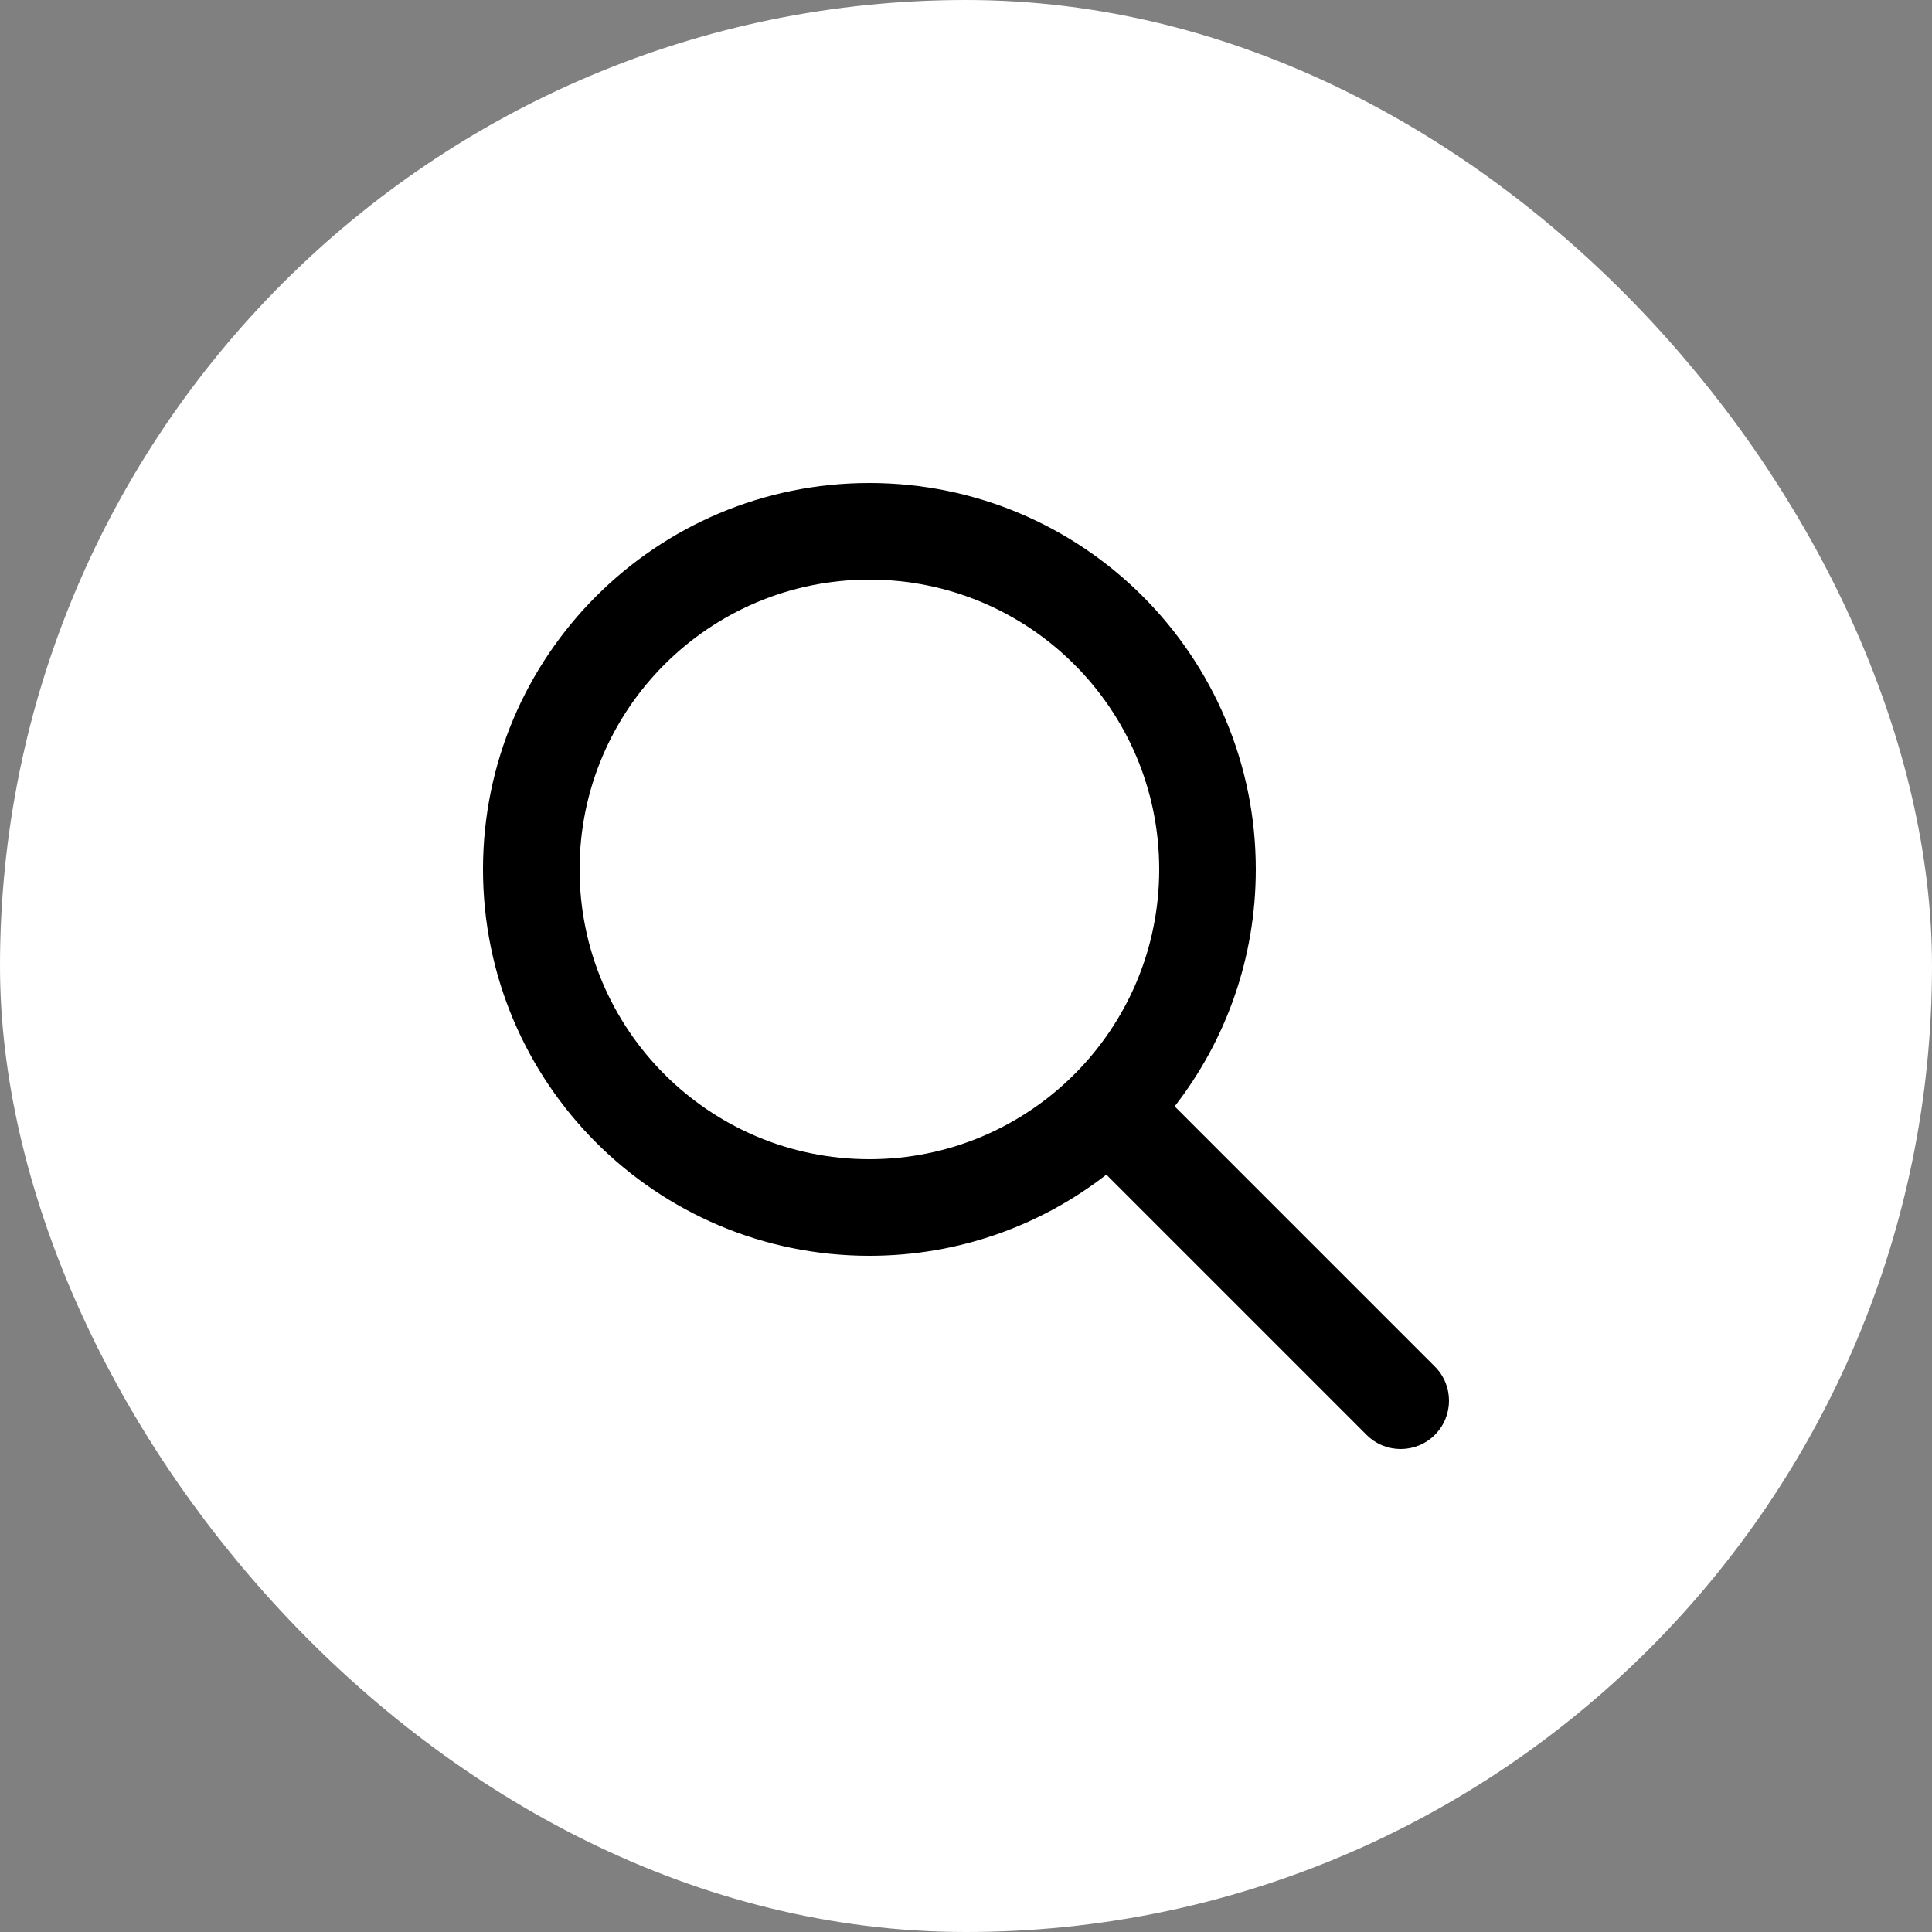
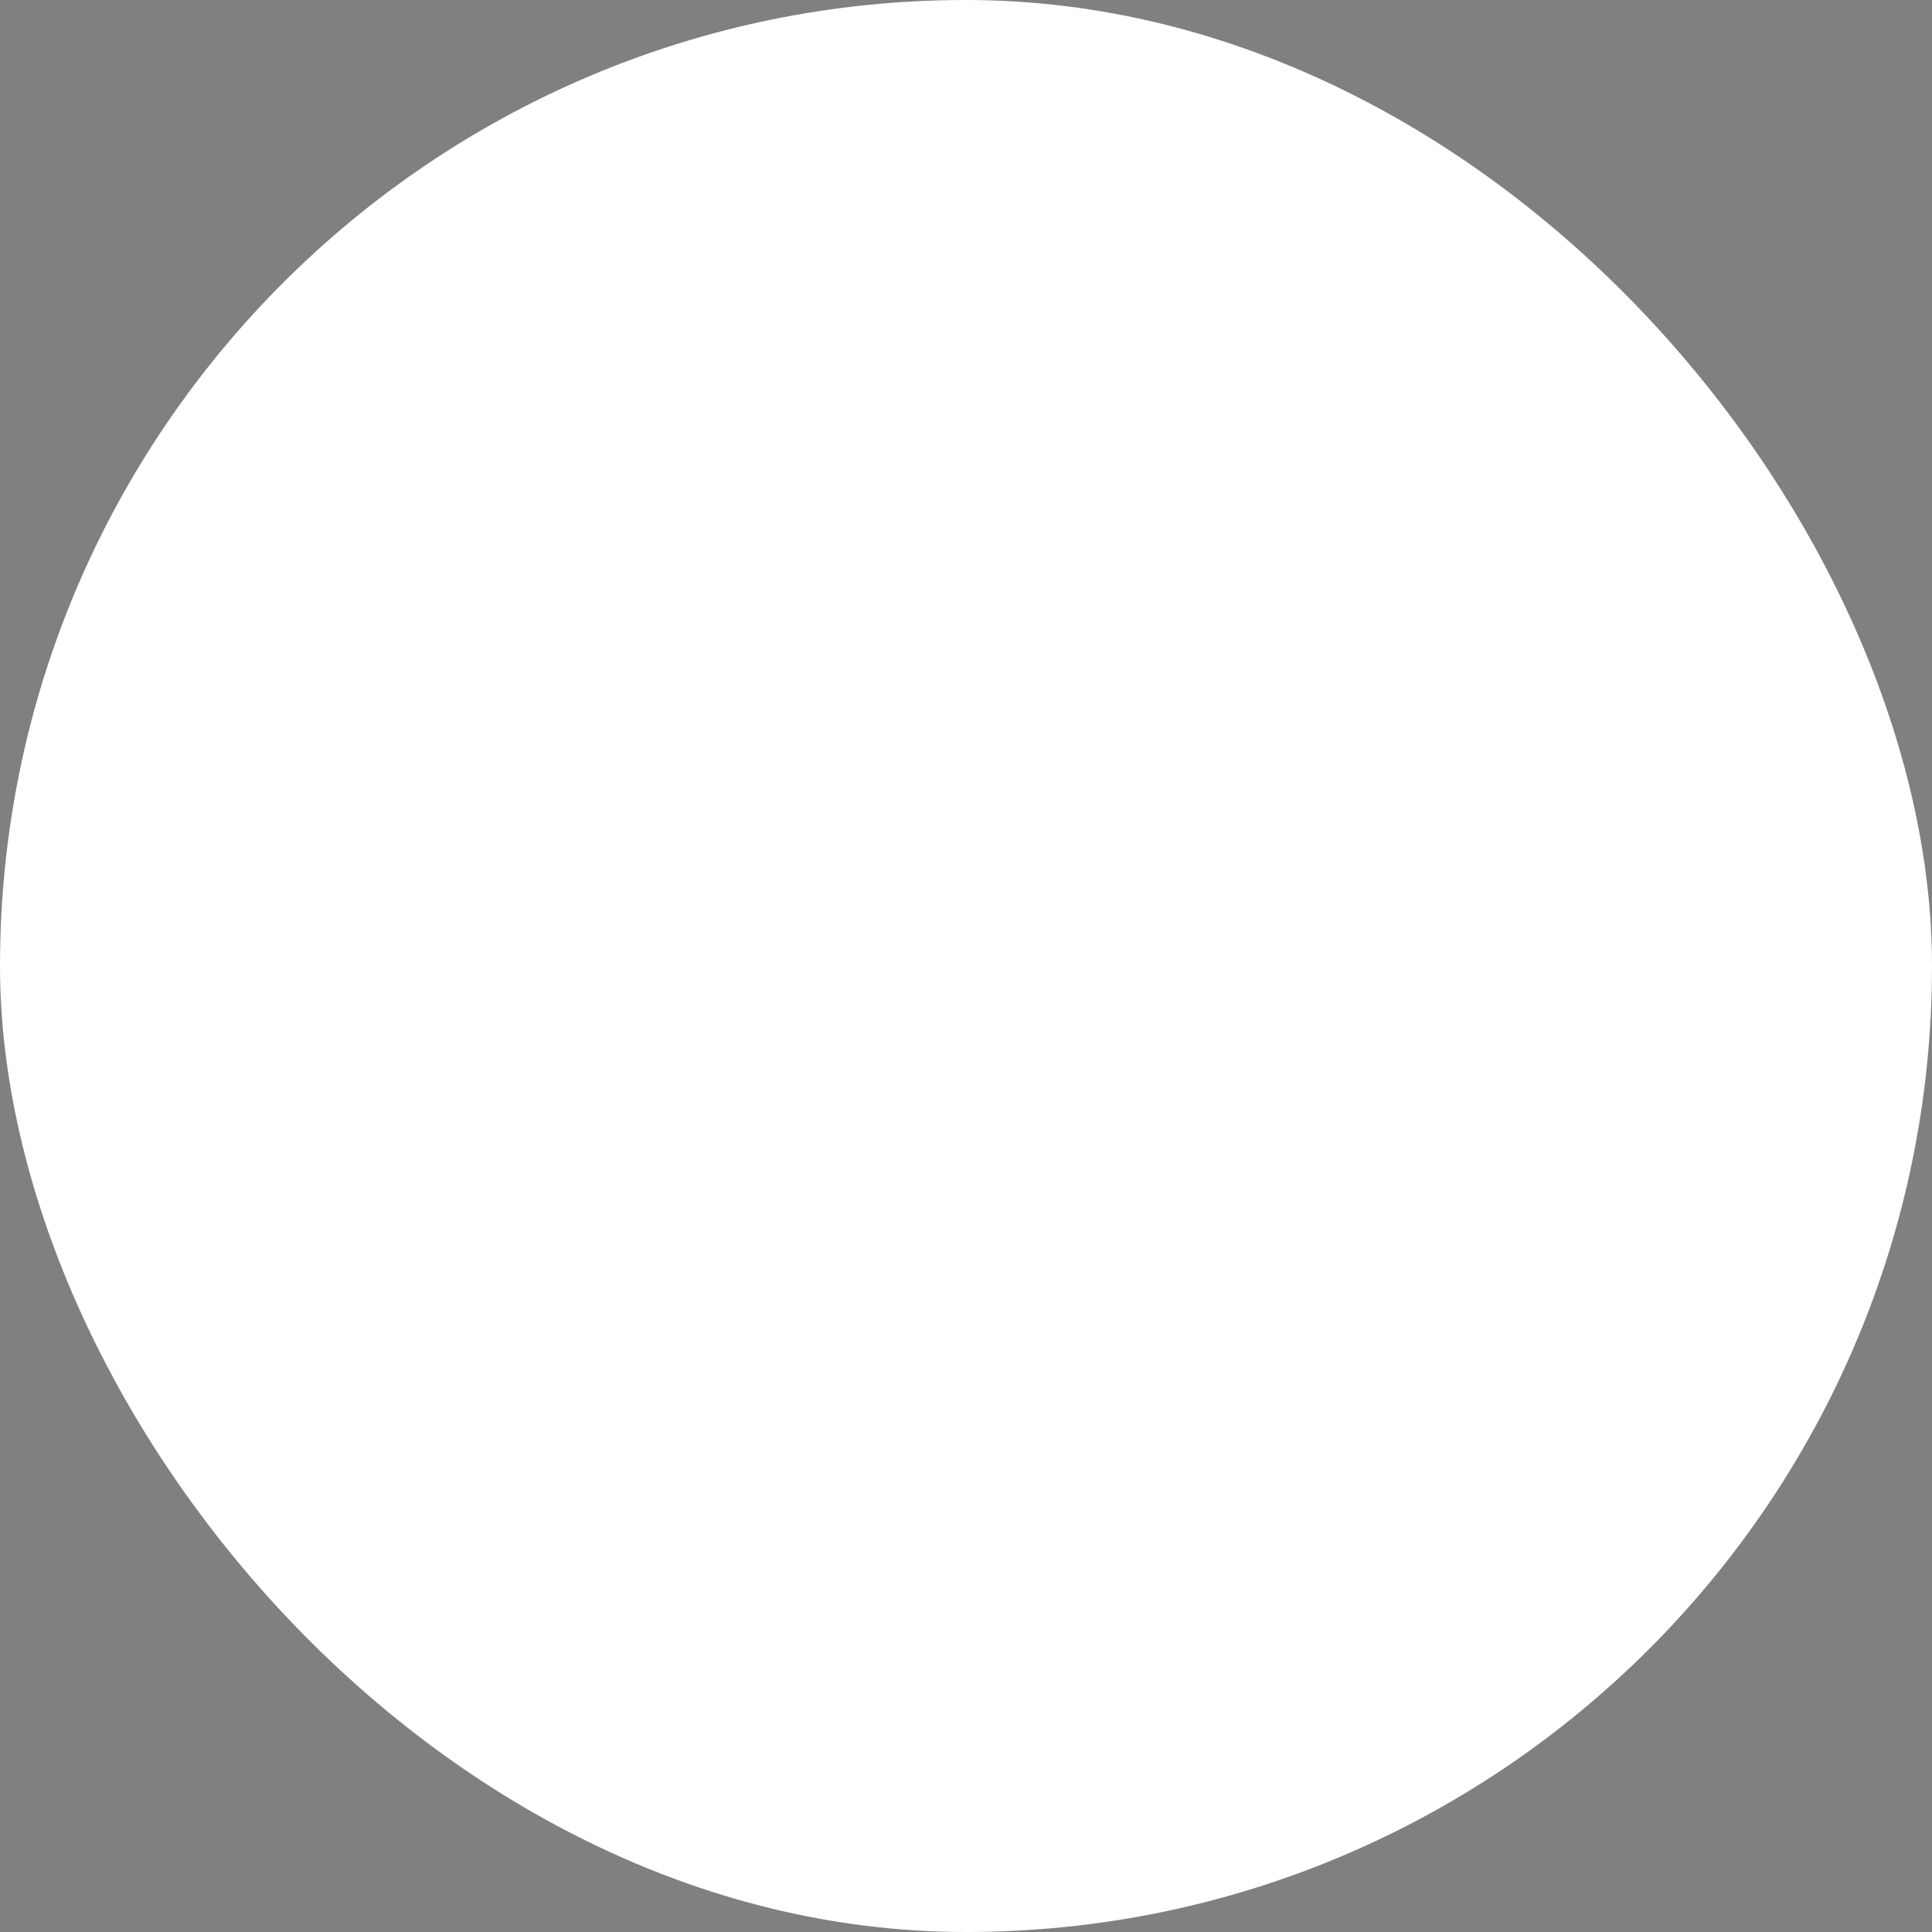
<svg xmlns="http://www.w3.org/2000/svg" width="40" height="40" viewBox="0 0 40 40" fill="none">
  <rect x="0" y="0" width="40" height="40" fill="#808080" stroke="none" />
  <rect x="1" y="1" width="38" height="38" rx="19" fill="white" stroke="white" stroke-width="2" />
-   <path d="M18 12C14.686 12 12 14.686 12 18C12 21.314 14.686 24 18 24C21.314 24 24 21.314 24 18C24 14.686 21.314 12 18 12ZM10 18C10 13.582 13.582 10 18 10C22.418 10 26 13.582 26 18C26 19.849 25.373 21.551 24.32 22.906L29.707 28.293C30.098 28.683 30.098 29.317 29.707 29.707C29.317 30.098 28.683 30.098 28.293 29.707L22.906 24.32C21.551 25.373 19.849 26 18 26C13.582 26 10 22.418 10 18Z" fill="black" />
</svg>